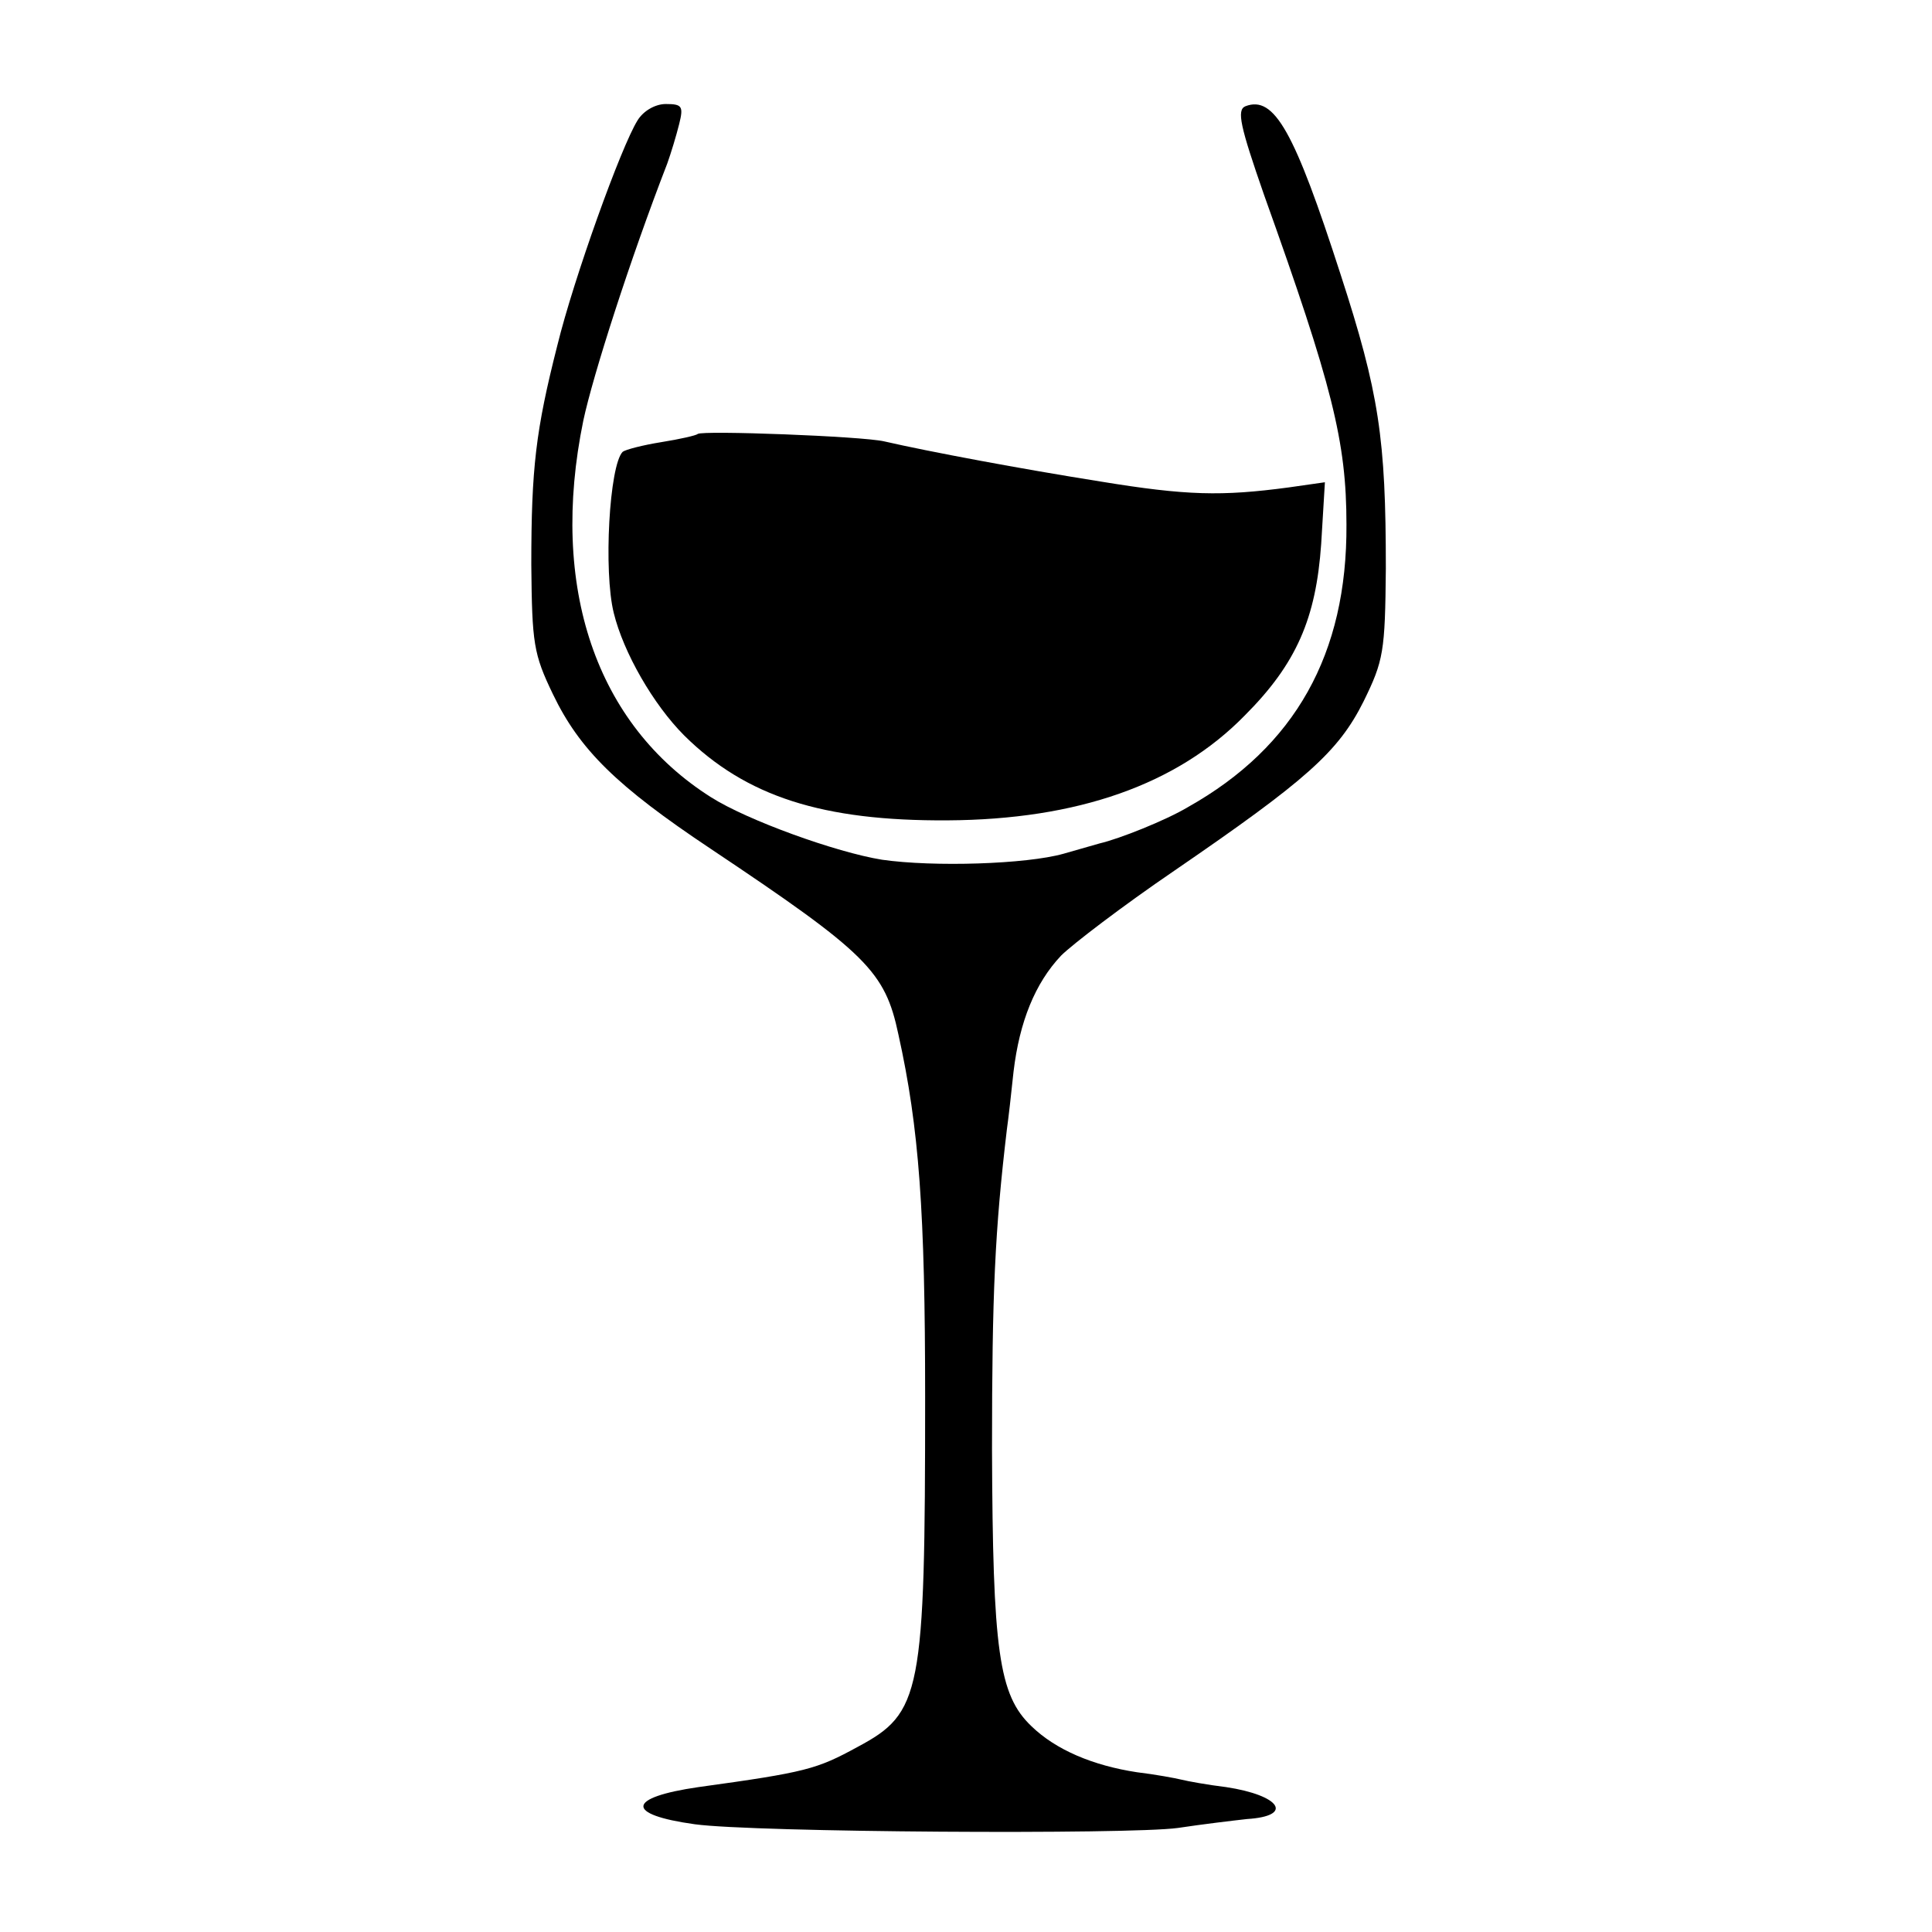
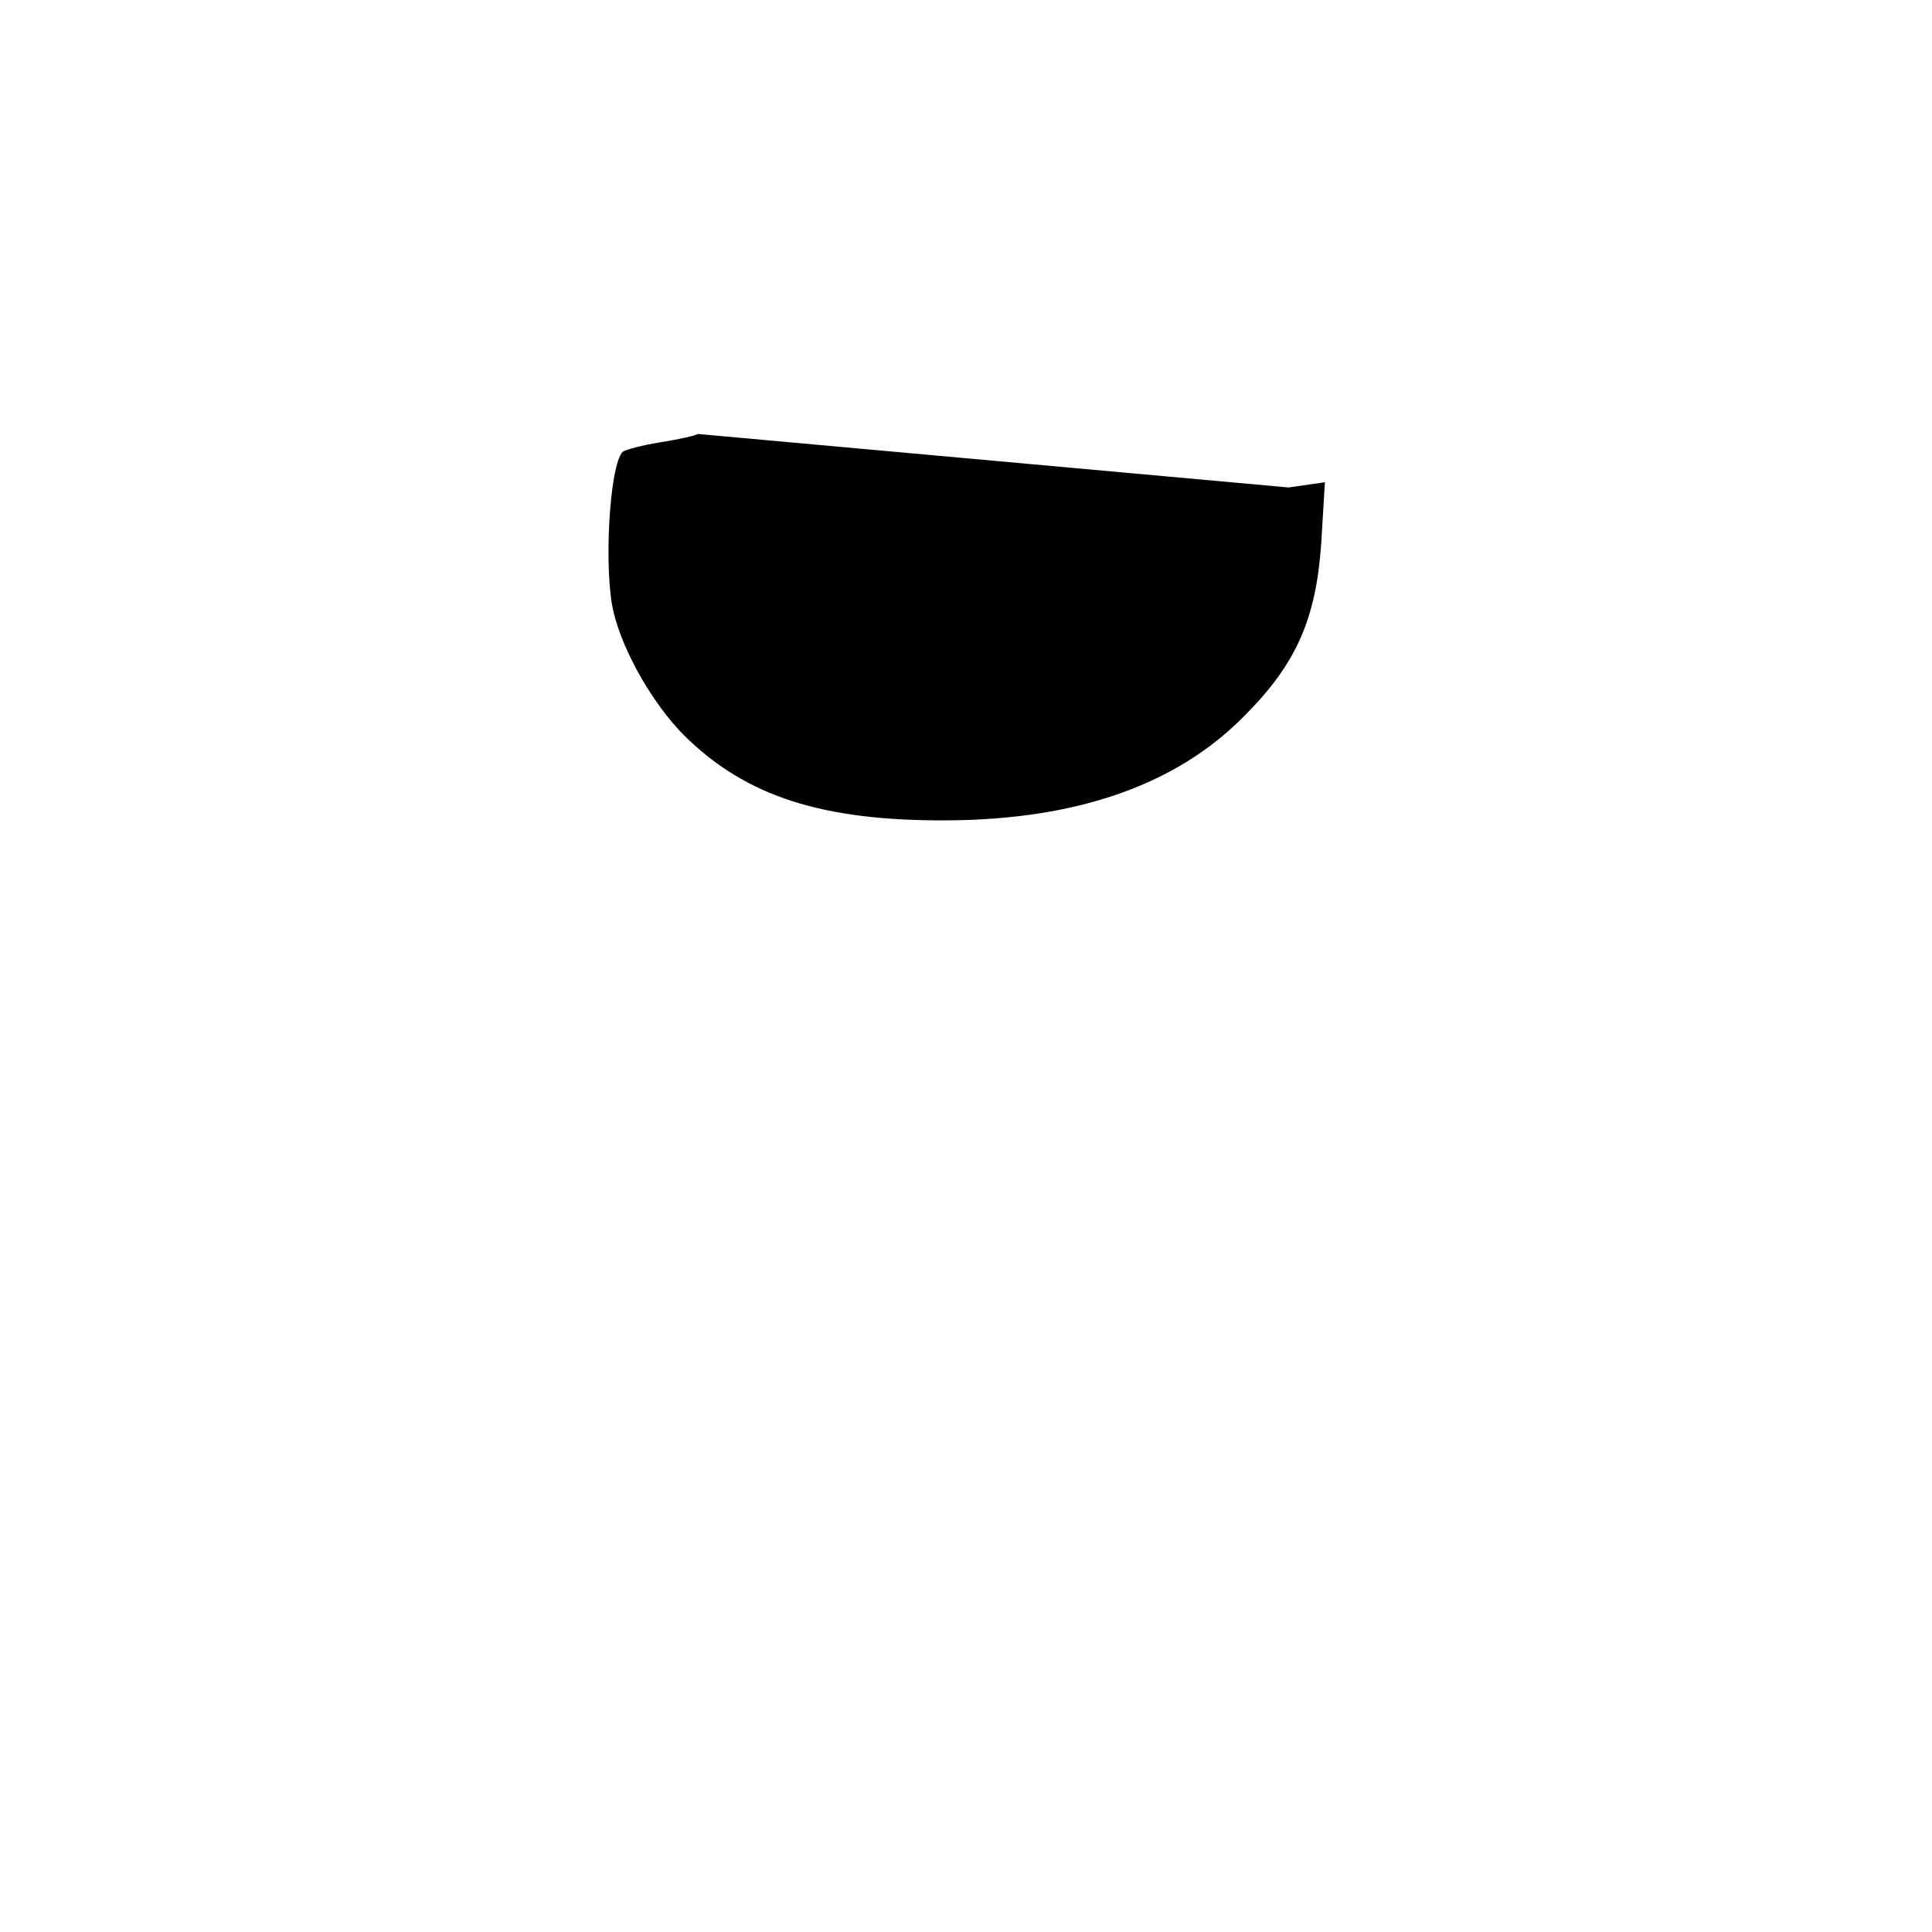
<svg xmlns="http://www.w3.org/2000/svg" version="1.0" width="260pt" height="260pt" viewBox="0 0 260 260" preserveAspectRatio="xMidYMid meet">
  <g transform="translate(0,260) scale(0.1,-0.1)" fill="#000000" stroke="none">
-     <path d="M858 2438 c-22 -35 -86 -213 -108 -303 -29 -114 -35 -165 -35 -295 1 -106 3 -120 29 -174 36 -75 86 -124 212 -208 211 -141 235 -165 253 -250 28 -126 36 -239 36 -488 0 -401 -5 -425 -91 -471 -55 -30 -69 -34 -214 -54 -97 -14 -99 -37 -5 -50 80 -11 584 -14 650 -5 33 5 75 10 93 12 64 4 45 32 -28 43 -25 3 -52 8 -60 10 -8 2 -35 7 -60 10 -59 9 -109 30 -142 62 -44 42 -52 101 -53 373 0 211 4 295 20 430 2 14 6 49 9 78 8 67 29 119 64 156 15 15 83 67 152 114 178 122 221 160 255 228 27 55 29 67 30 179 0 175 -9 236 -61 396 -62 192 -89 241 -128 226 -12 -5 -7 -27 25 -119 92 -257 111 -332 111 -444 1 -174 -69 -299 -213 -380 -30 -18 -93 -43 -119 -49 -3 -1 -25 -7 -49 -14 -50 -14 -174 -18 -244 -8 -62 10 -181 53 -230 84 -155 98 -218 283 -172 507 13 61 63 217 113 346 5 14 12 37 16 53 6 24 4 27 -18 27 -14 0 -30 -9 -38 -22z" />
-     <path d="M939 2016 c-2 -2 -24 -7 -49 -11 -25 -4 -48 -10 -52 -13 -18 -18 -26 -161 -12 -217 13 -53 53 -123 95 -165 83 -82 186 -115 354 -114 175 1 309 48 400 141 70 70 96 131 103 231 l5 83 -49 -7 c-90 -12 -137 -11 -253 8 -107 17 -230 40 -291 54 -30 7 -245 15 -251 10z" />
+     <path d="M939 2016 c-2 -2 -24 -7 -49 -11 -25 -4 -48 -10 -52 -13 -18 -18 -26 -161 -12 -217 13 -53 53 -123 95 -165 83 -82 186 -115 354 -114 175 1 309 48 400 141 70 70 96 131 103 231 l5 83 -49 -7 z" />
  </g>
</svg>